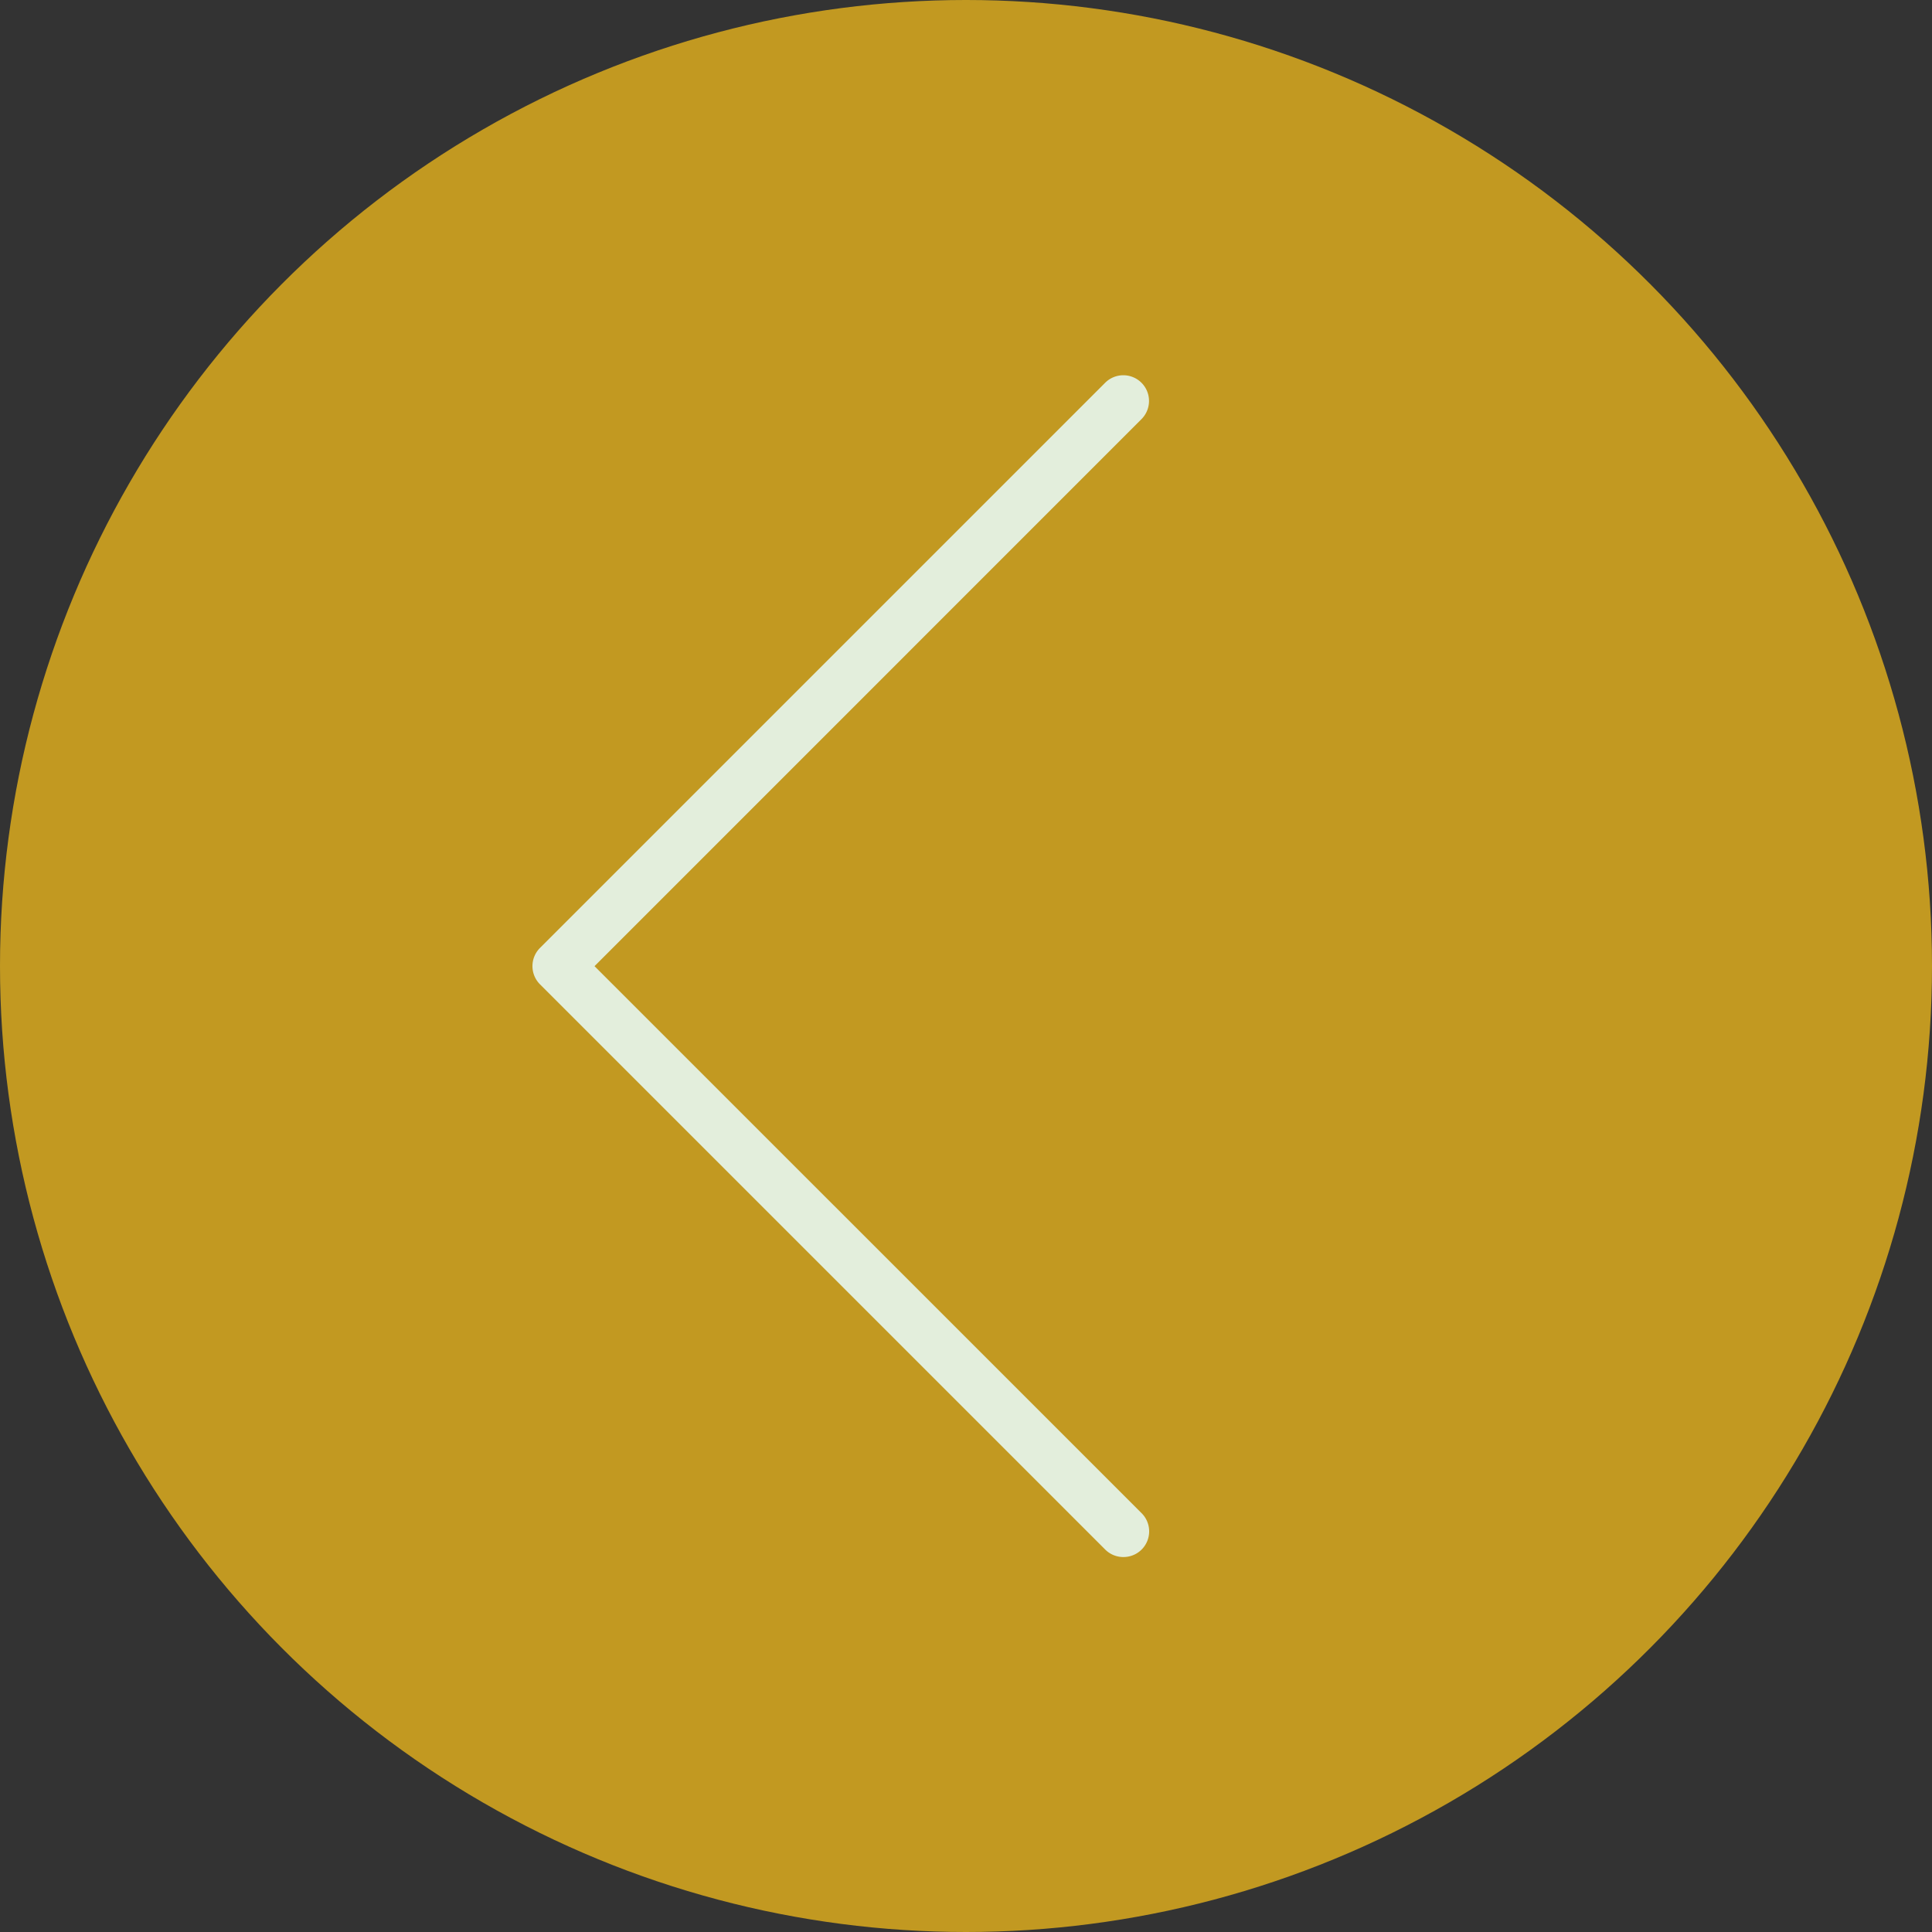
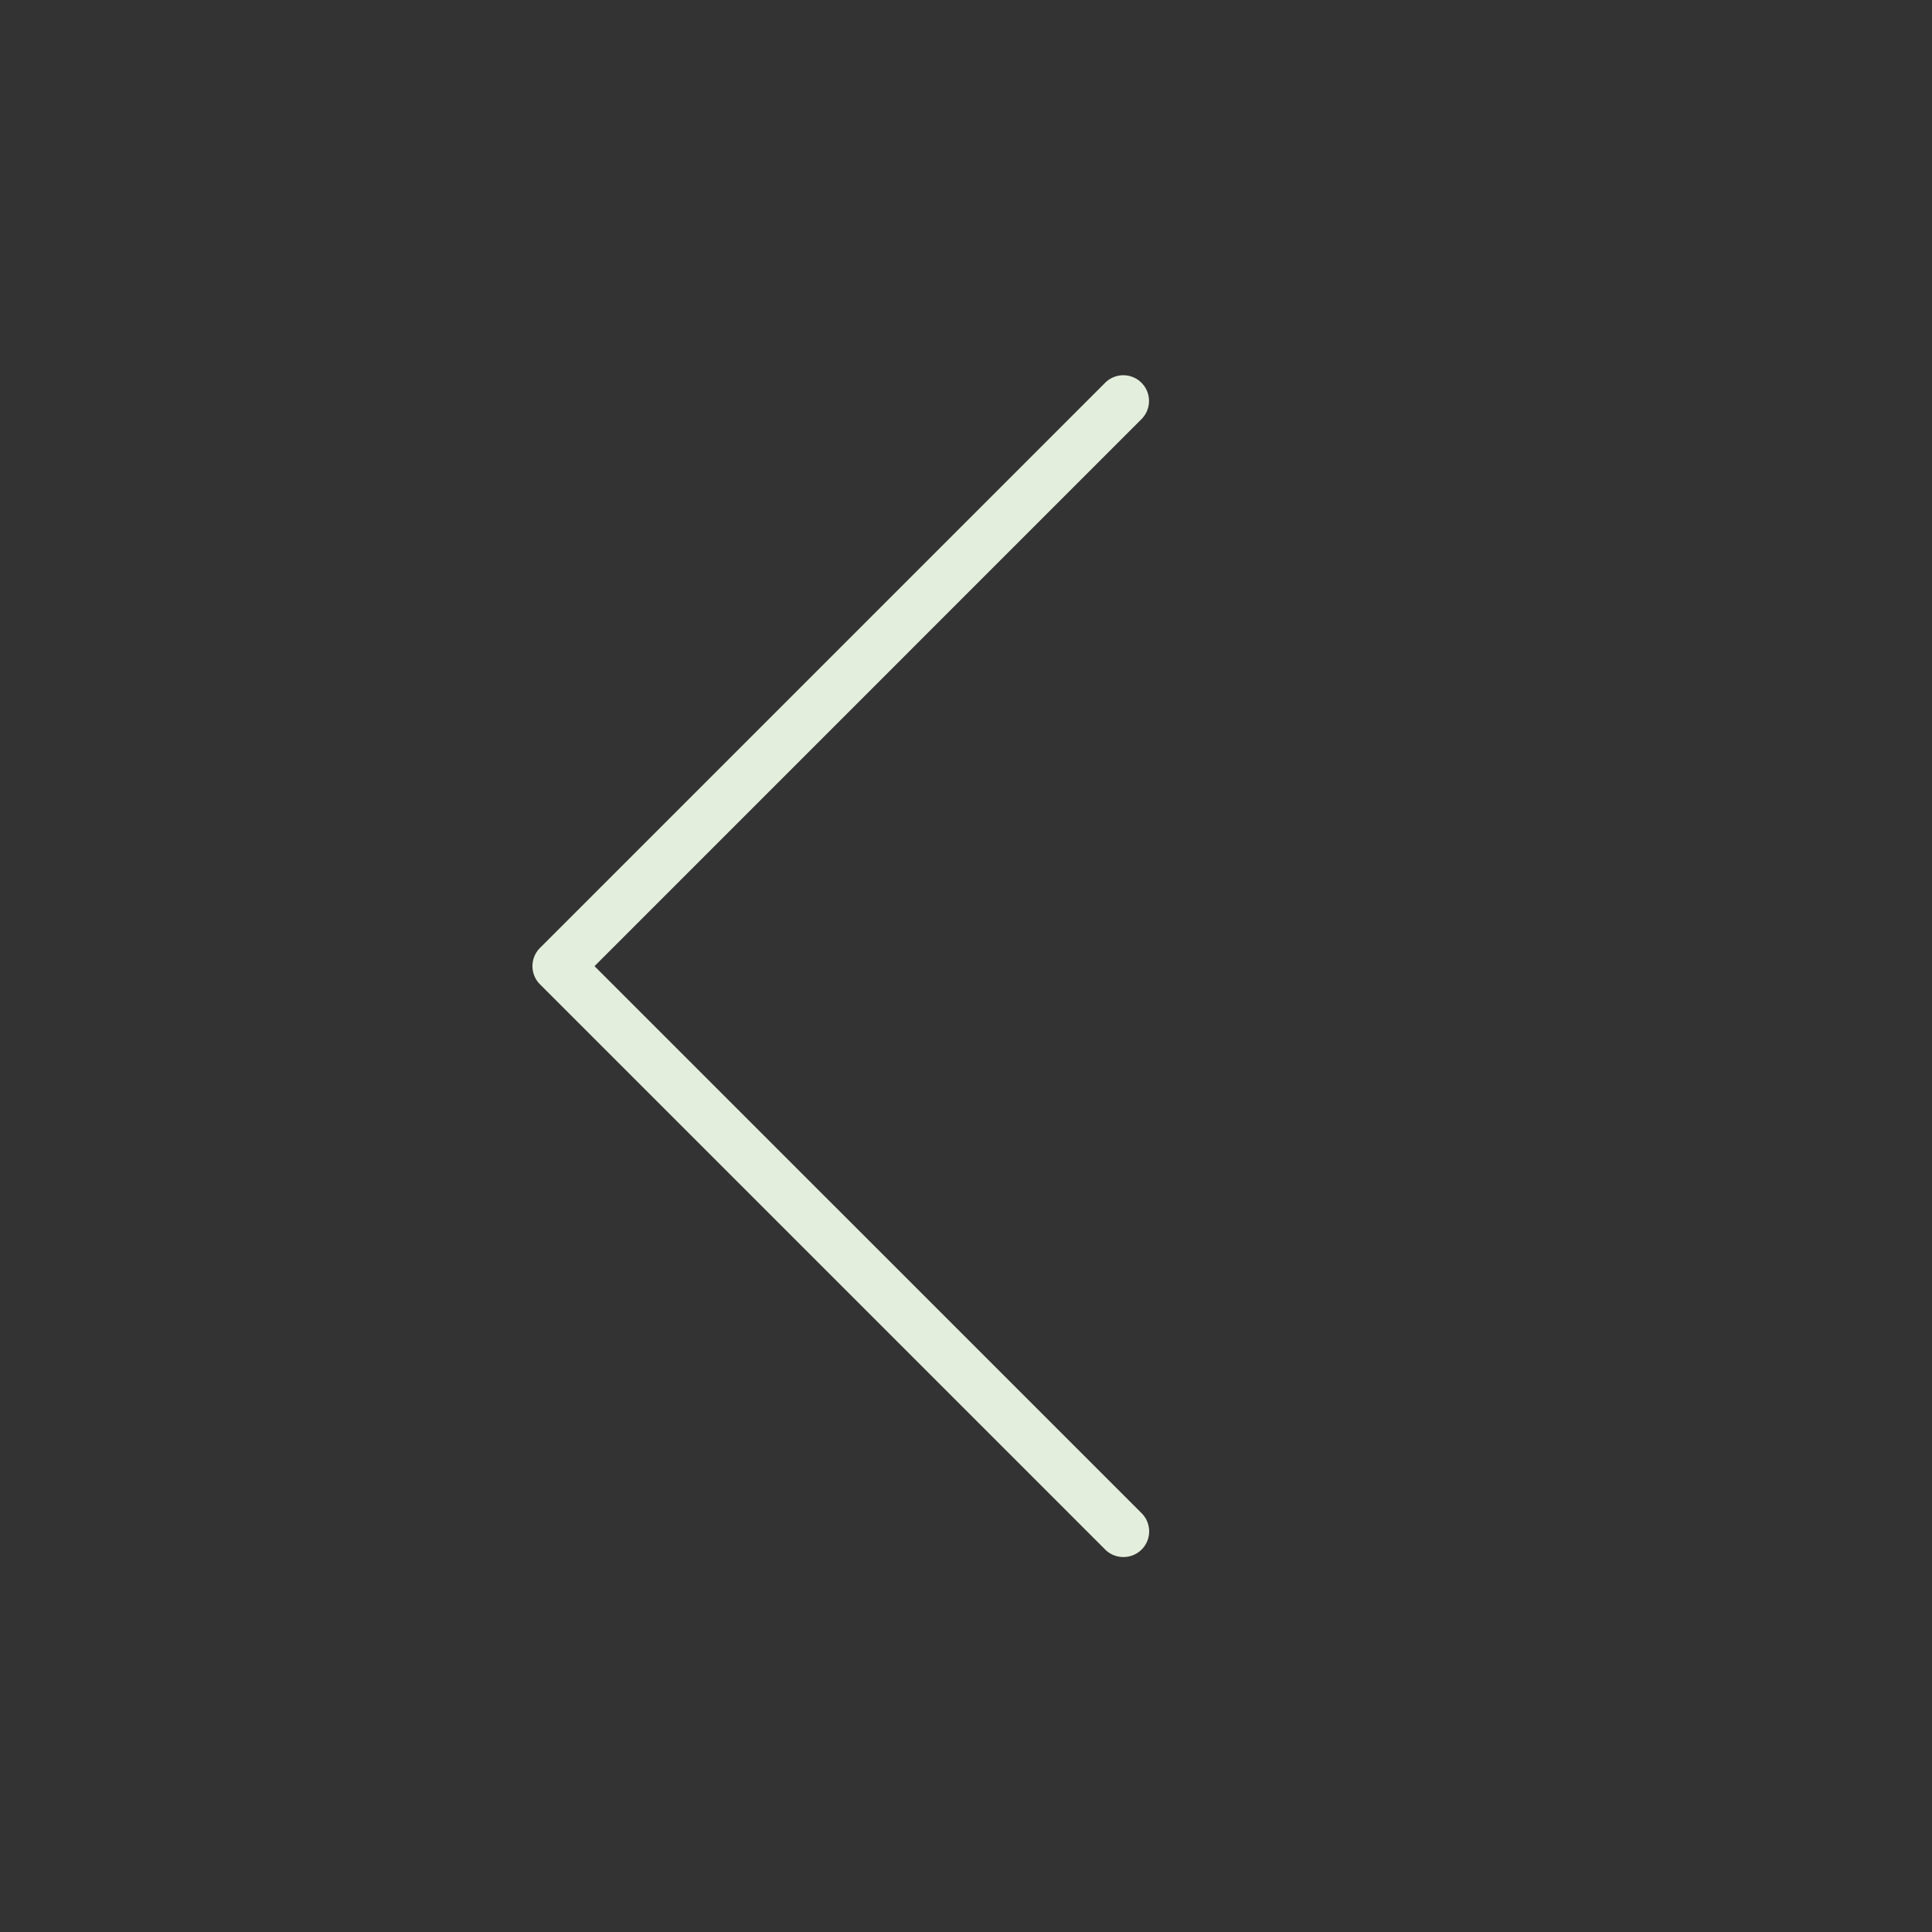
<svg xmlns="http://www.w3.org/2000/svg" id="Layer_1" data-name="Layer 1" viewBox="0 0 587.9 587.9">
  <rect x="0" y="0" width="587.9" height="587.9" fill="#333333" stroke="none" />
  <defs>
    <style>.cls-1{fill:#c29921;}.cls-2{fill:#e3eedc;}</style>
  </defs>
  <title>arrow</title>
-   <circle class="cls-1" cx="293.95" cy="293.95" r="293.95" />
  <path class="cls-2" d="M341.85,473.8a7.77,7.77,0,0,1-5.54-2.28l-172-172a7.83,7.83,0,0,1,0-11.06l172-172a7.82,7.82,0,0,1,11.25,10.86l-.19.2L180.91,294,347.38,460.45a7.81,7.81,0,0,1-5.53,13.35Z" />
</svg>